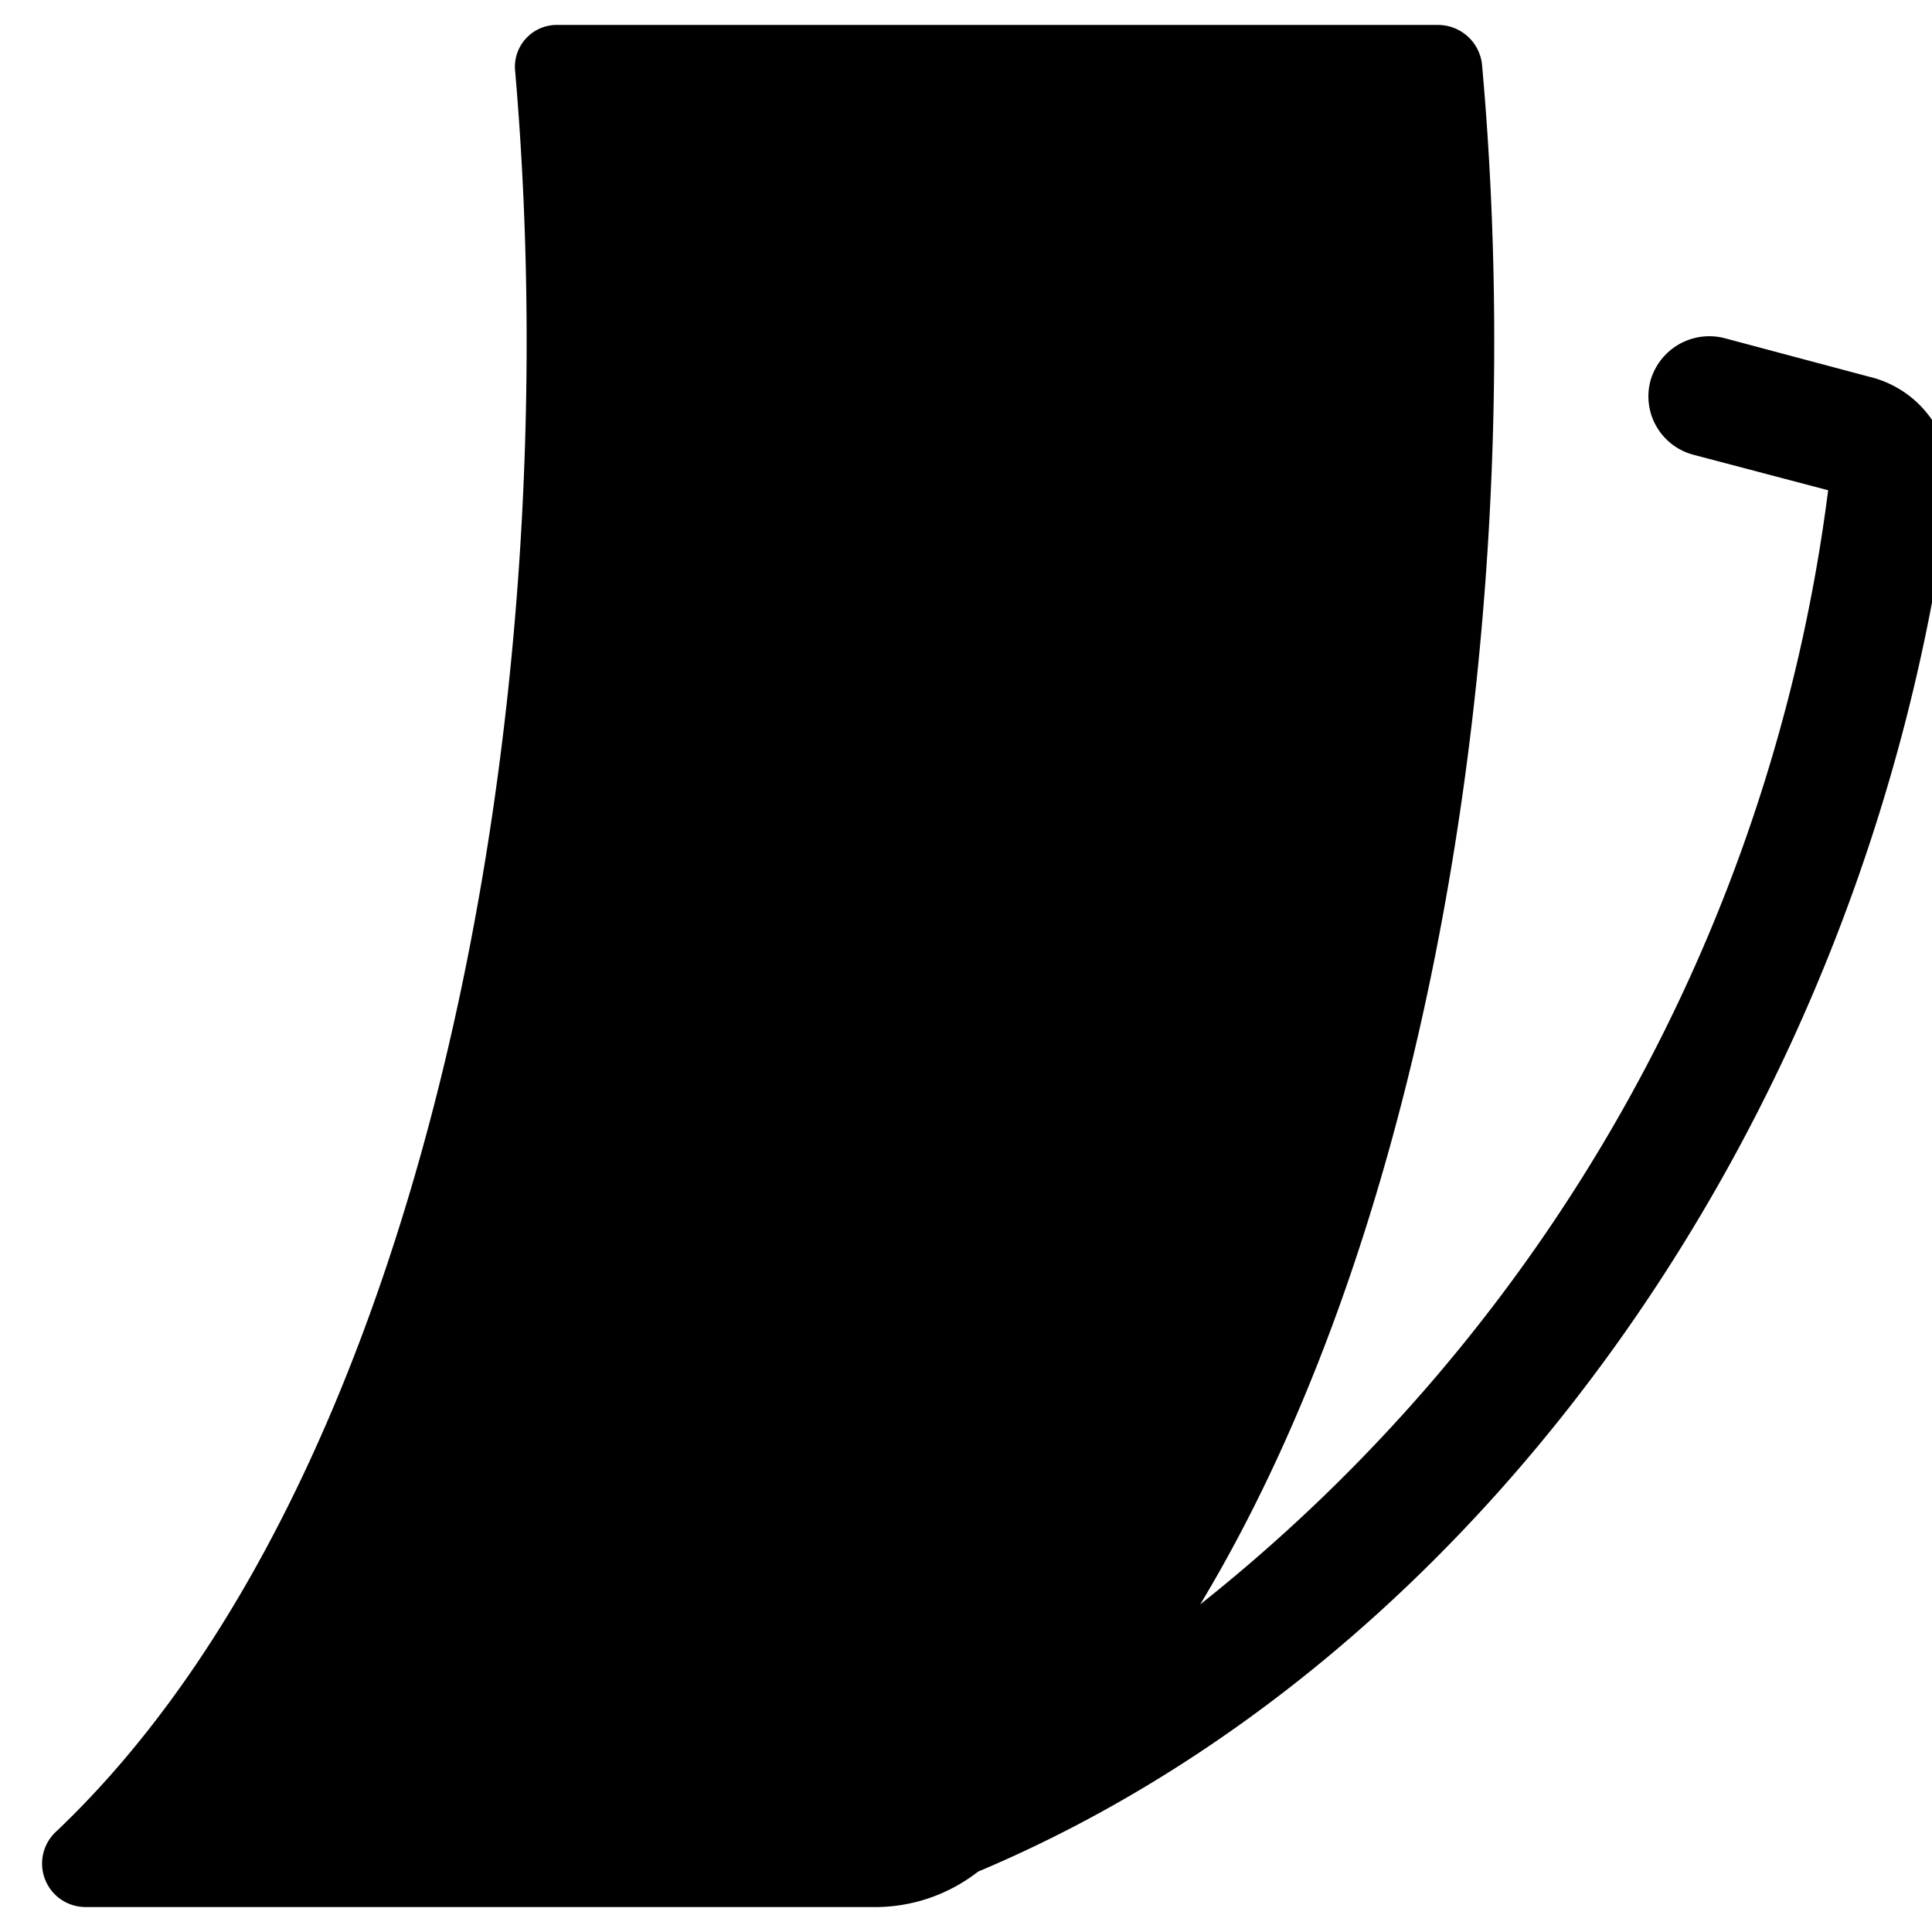
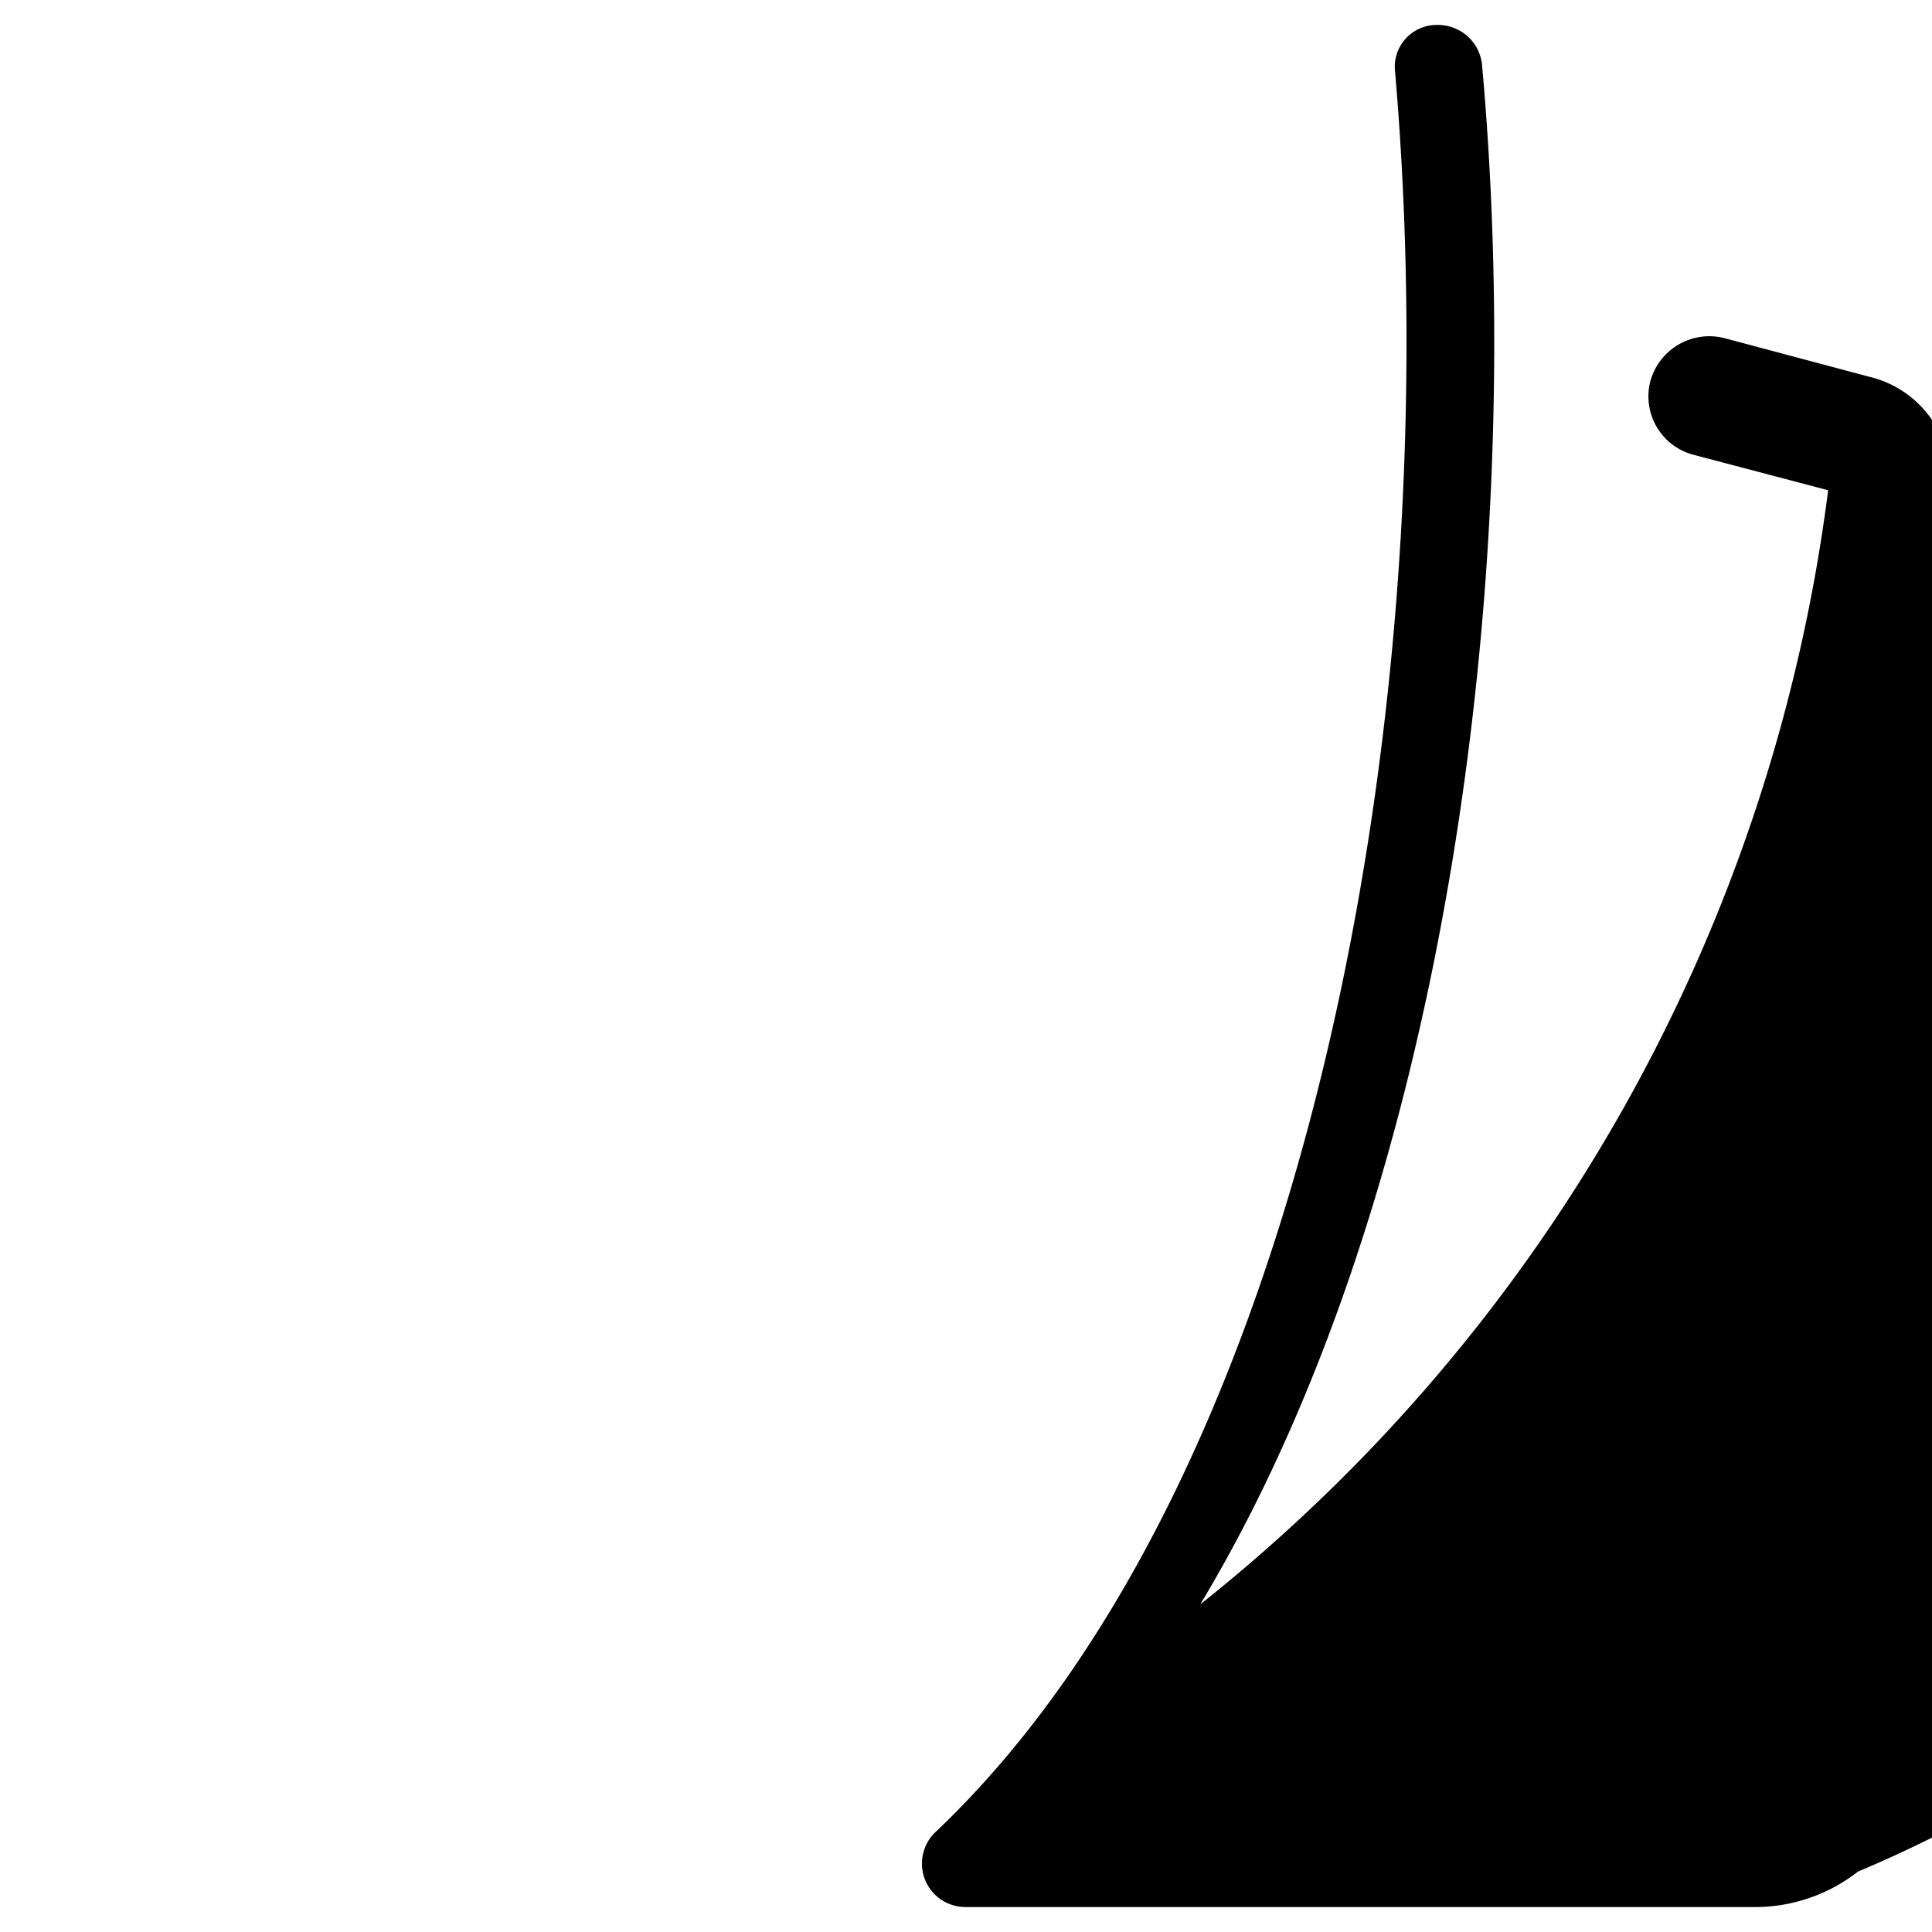
<svg xmlns="http://www.w3.org/2000/svg" viewBox="0 0 24 24">
-   <path d="M24.22 6.1a1.31 1.31 0 0 0 -1 -1.42l-1.8 -0.48a0.76 0.76 0 0 0 -0.92 0.54 0.75 0.75 0 0 0 0.54 0.91l1.67 0.44a21.08 21.08 0 0 1 -7.8 13.84C17.88 15 19 7.35 18.41 0.8a0.55 0.55 0 0 0 -0.55 -0.49H6.93a0.52 0.52 0 0 0 -0.53 0.58c0.69 8 -1.12 17.51 -5.7 21.86a0.54 0.54 0 0 0 0.36 0.94h9.77a2.08 2.08 0 0 0 1.32 -0.44c6.27 -2.64 11.08 -9.43 12.07 -17.15Z" fill="#000000" stroke-width="1" />
+   <path d="M24.22 6.1a1.31 1.31 0 0 0 -1 -1.42l-1.8 -0.48a0.76 0.76 0 0 0 -0.92 0.54 0.75 0.75 0 0 0 0.54 0.91l1.67 0.44a21.08 21.08 0 0 1 -7.8 13.84C17.88 15 19 7.35 18.41 0.8a0.55 0.55 0 0 0 -0.55 -0.49a0.52 0.52 0 0 0 -0.53 0.58c0.69 8 -1.12 17.51 -5.7 21.86a0.54 0.54 0 0 0 0.36 0.94h9.77a2.08 2.08 0 0 0 1.32 -0.44c6.27 -2.64 11.08 -9.43 12.07 -17.15Z" fill="#000000" stroke-width="1" />
</svg>